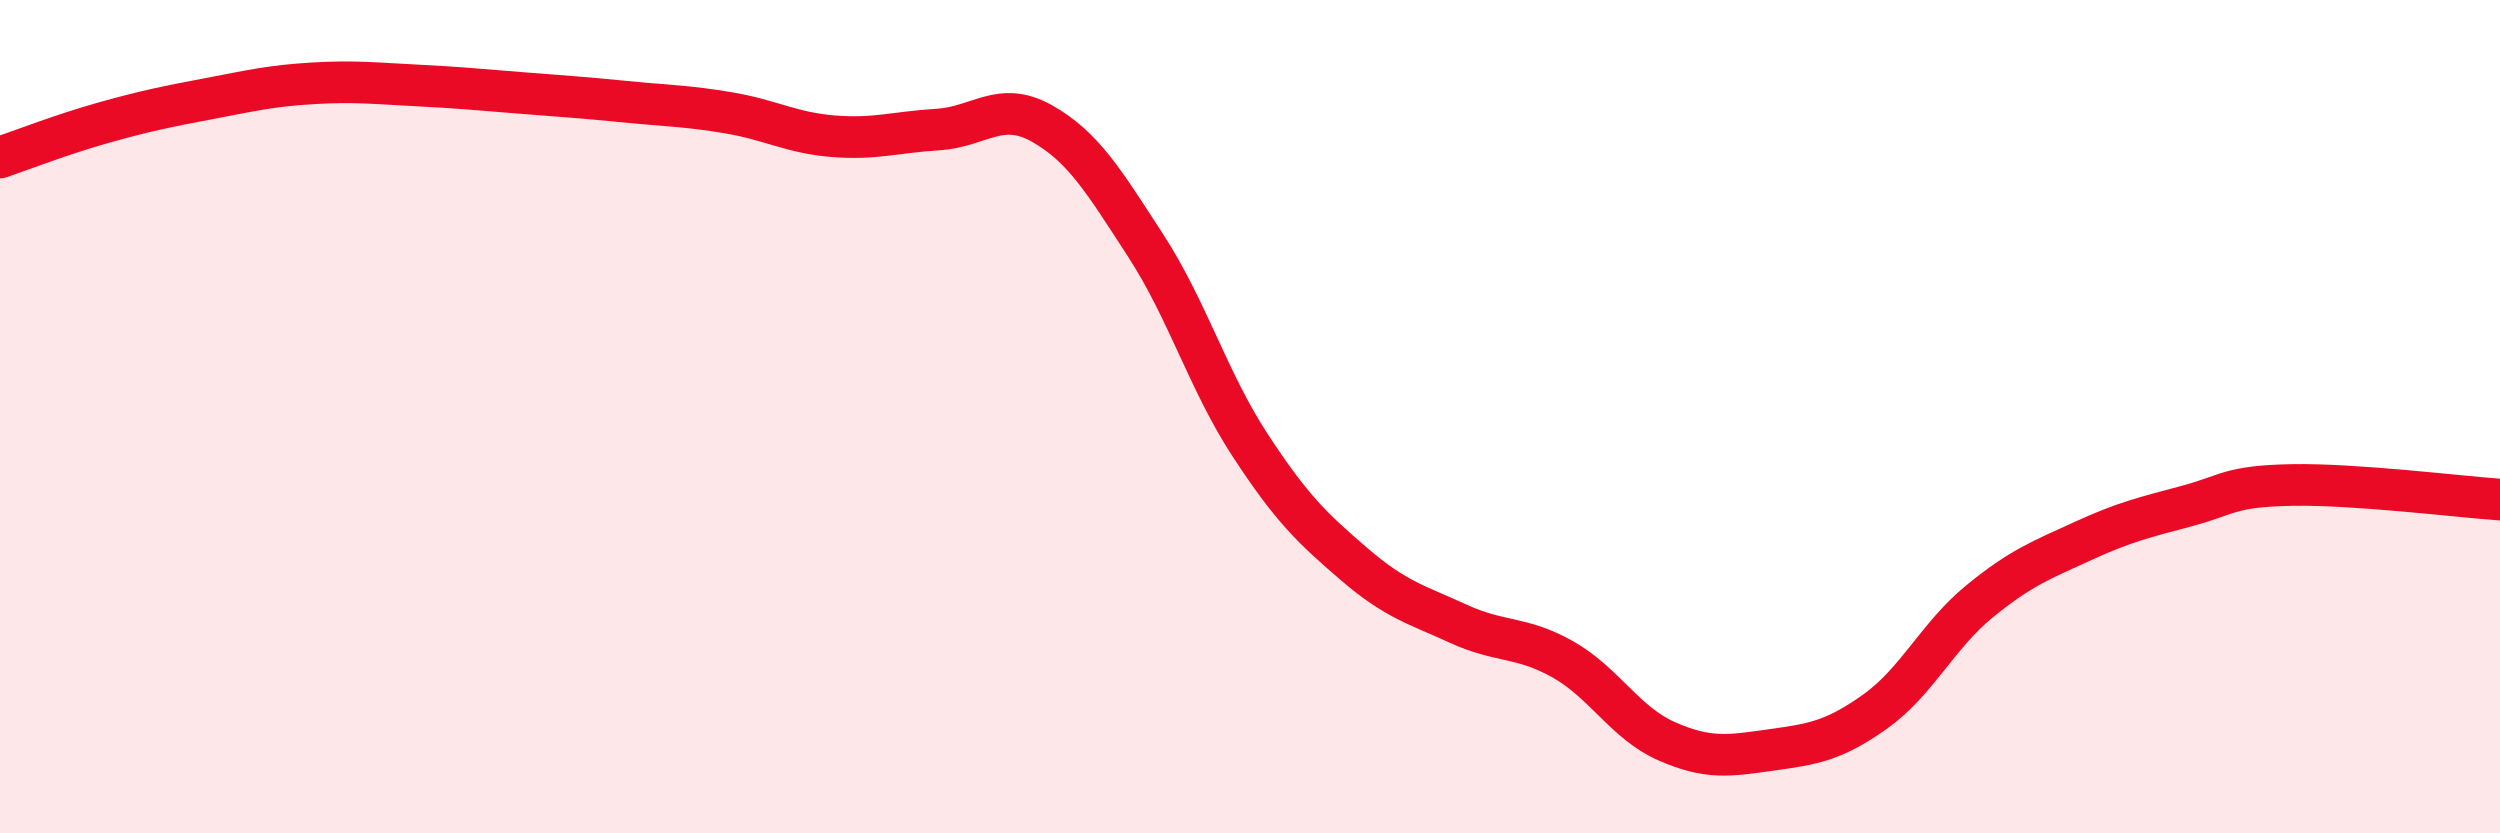
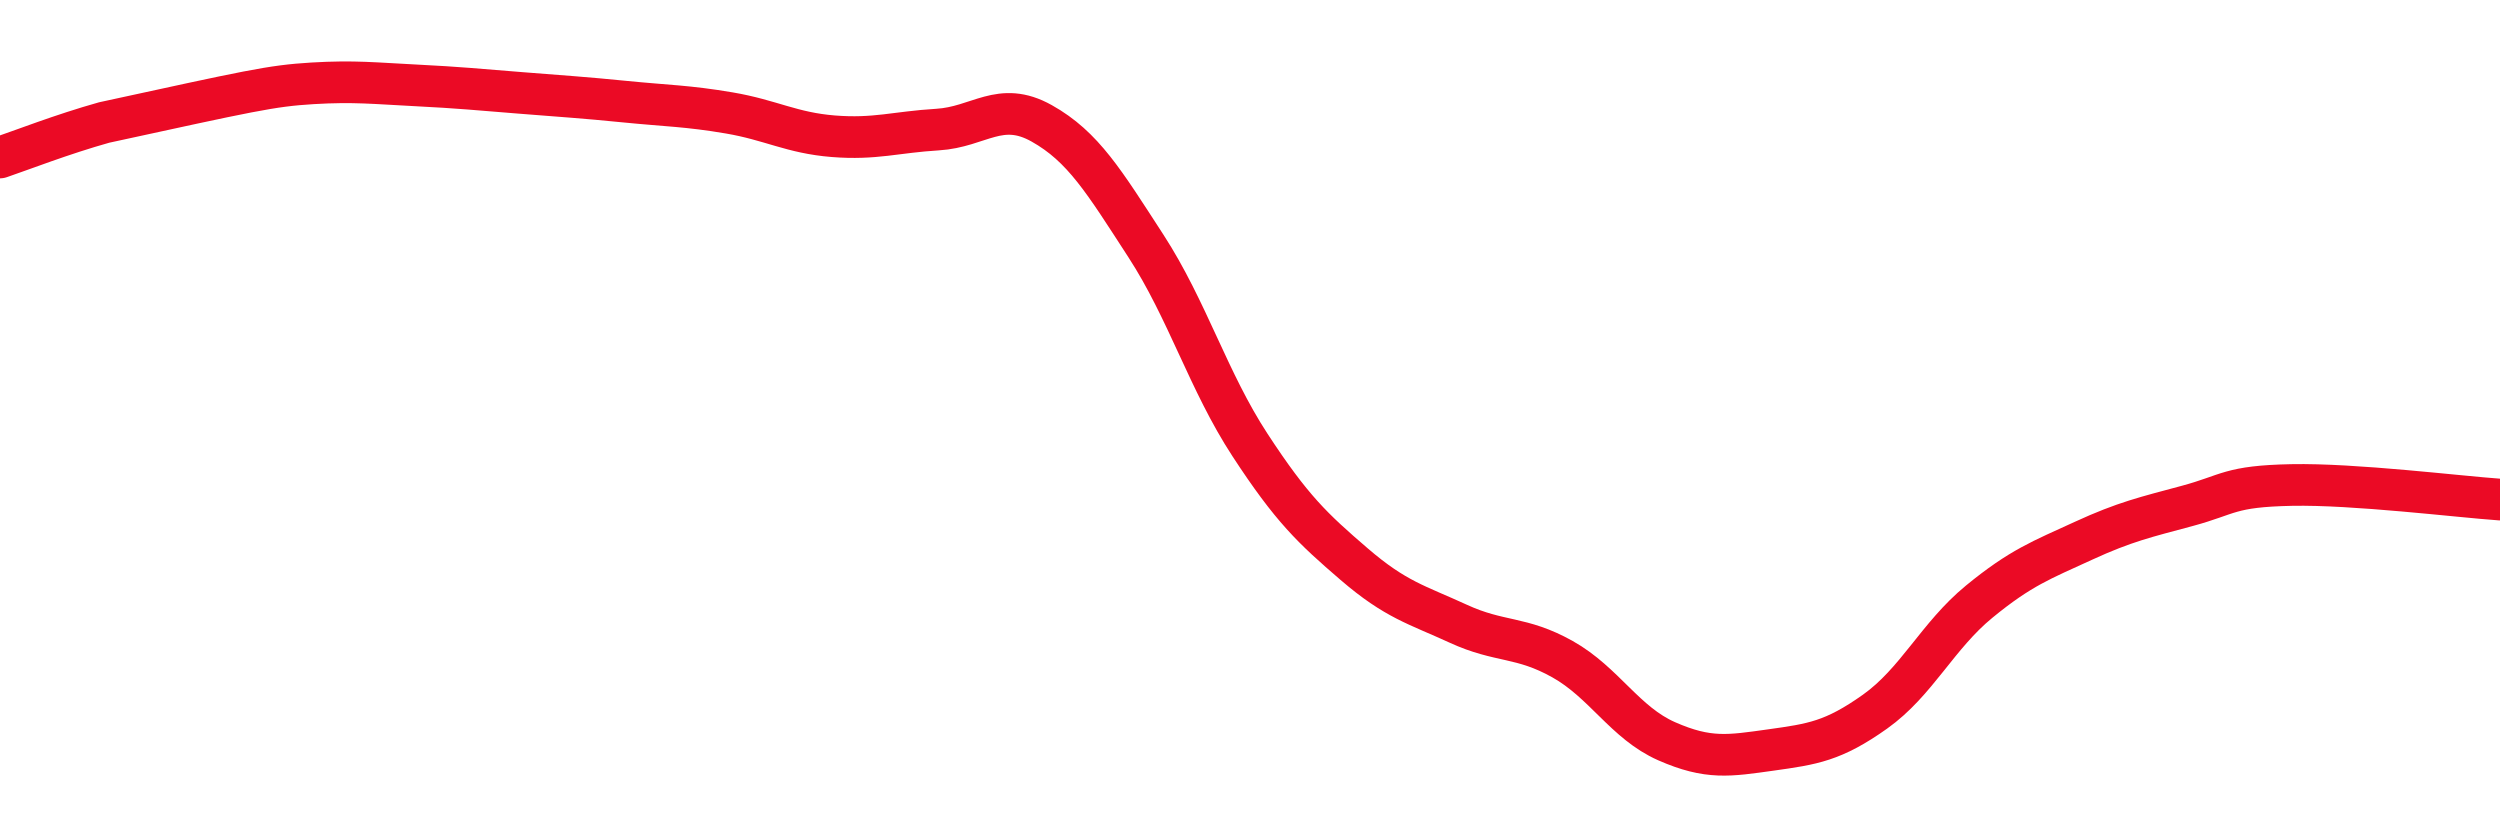
<svg xmlns="http://www.w3.org/2000/svg" width="60" height="20" viewBox="0 0 60 20">
-   <path d="M 0,3.78 C 0.5,3.61 1.5,3.22 2.5,2.94 C 3.5,2.66 4,2.56 5,2.37 C 6,2.18 6.5,2.06 7.5,2 C 8.5,1.94 9,2 10,2.05 C 11,2.1 11.5,2.15 12.5,2.23 C 13.5,2.31 14,2.34 15,2.44 C 16,2.54 16.5,2.54 17.5,2.71 C 18.5,2.88 19,3.19 20,3.27 C 21,3.35 21.5,3.17 22.5,3.11 C 23.5,3.05 24,2.4 25,2.96 C 26,3.52 26.5,4.36 27.5,5.9 C 28.5,7.44 29,9.15 30,10.68 C 31,12.21 31.5,12.68 32.5,13.54 C 33.5,14.4 34,14.51 35,14.97 C 36,15.43 36.5,15.26 37.5,15.82 C 38.5,16.38 39,17.35 40,17.79 C 41,18.23 41.5,18.14 42.5,18 C 43.5,17.86 44,17.79 45,17.08 C 46,16.37 46.5,15.26 47.5,14.44 C 48.5,13.62 49,13.44 50,12.98 C 51,12.52 51.5,12.41 52.5,12.14 C 53.5,11.87 53.5,11.67 55,11.64 C 56.5,11.61 59,11.92 60,11.99L60 20L0 20Z" fill="#EB0A25" opacity="0.1" stroke-linecap="round" stroke-linejoin="round" />
-   <path d="M 0,3.78 C 0.5,3.61 1.5,3.22 2.5,2.94 C 3.5,2.66 4,2.56 5,2.37 C 6,2.18 6.5,2.06 7.5,2 C 8.5,1.94 9,2 10,2.05 C 11,2.1 11.5,2.15 12.5,2.23 C 13.5,2.31 14,2.34 15,2.44 C 16,2.54 16.5,2.54 17.5,2.71 C 18.5,2.88 19,3.19 20,3.27 C 21,3.35 21.5,3.17 22.5,3.11 C 23.5,3.05 24,2.4 25,2.96 C 26,3.52 26.5,4.36 27.5,5.9 C 28.5,7.44 29,9.15 30,10.68 C 31,12.21 31.5,12.68 32.5,13.54 C 33.5,14.4 34,14.51 35,14.97 C 36,15.43 36.5,15.26 37.5,15.82 C 38.5,16.38 39,17.35 40,17.79 C 41,18.23 41.5,18.14 42.5,18 C 43.5,17.86 44,17.79 45,17.08 C 46,16.37 46.5,15.26 47.5,14.44 C 48.5,13.62 49,13.44 50,12.98 C 51,12.52 51.5,12.41 52.5,12.14 C 53.5,11.87 53.5,11.67 55,11.64 C 56.5,11.61 59,11.92 60,11.99" stroke="#EB0A25" stroke-width="1" fill="none" stroke-linecap="round" stroke-linejoin="round" />
+   <path d="M 0,3.78 C 0.5,3.61 1.5,3.22 2.5,2.94 C 6,2.18 6.5,2.06 7.5,2 C 8.5,1.94 9,2 10,2.05 C 11,2.1 11.5,2.15 12.5,2.23 C 13.5,2.31 14,2.34 15,2.44 C 16,2.54 16.5,2.54 17.5,2.71 C 18.5,2.88 19,3.19 20,3.27 C 21,3.35 21.5,3.17 22.5,3.11 C 23.5,3.05 24,2.4 25,2.96 C 26,3.52 26.5,4.36 27.5,5.9 C 28.5,7.44 29,9.15 30,10.68 C 31,12.21 31.5,12.68 32.5,13.54 C 33.5,14.4 34,14.51 35,14.97 C 36,15.43 36.5,15.26 37.5,15.82 C 38.5,16.38 39,17.35 40,17.79 C 41,18.23 41.5,18.14 42.5,18 C 43.5,17.86 44,17.79 45,17.08 C 46,16.37 46.5,15.26 47.5,14.44 C 48.5,13.62 49,13.44 50,12.98 C 51,12.52 51.5,12.41 52.5,12.14 C 53.5,11.87 53.5,11.67 55,11.64 C 56.5,11.61 59,11.92 60,11.99" stroke="#EB0A25" stroke-width="1" fill="none" stroke-linecap="round" stroke-linejoin="round" />
</svg>